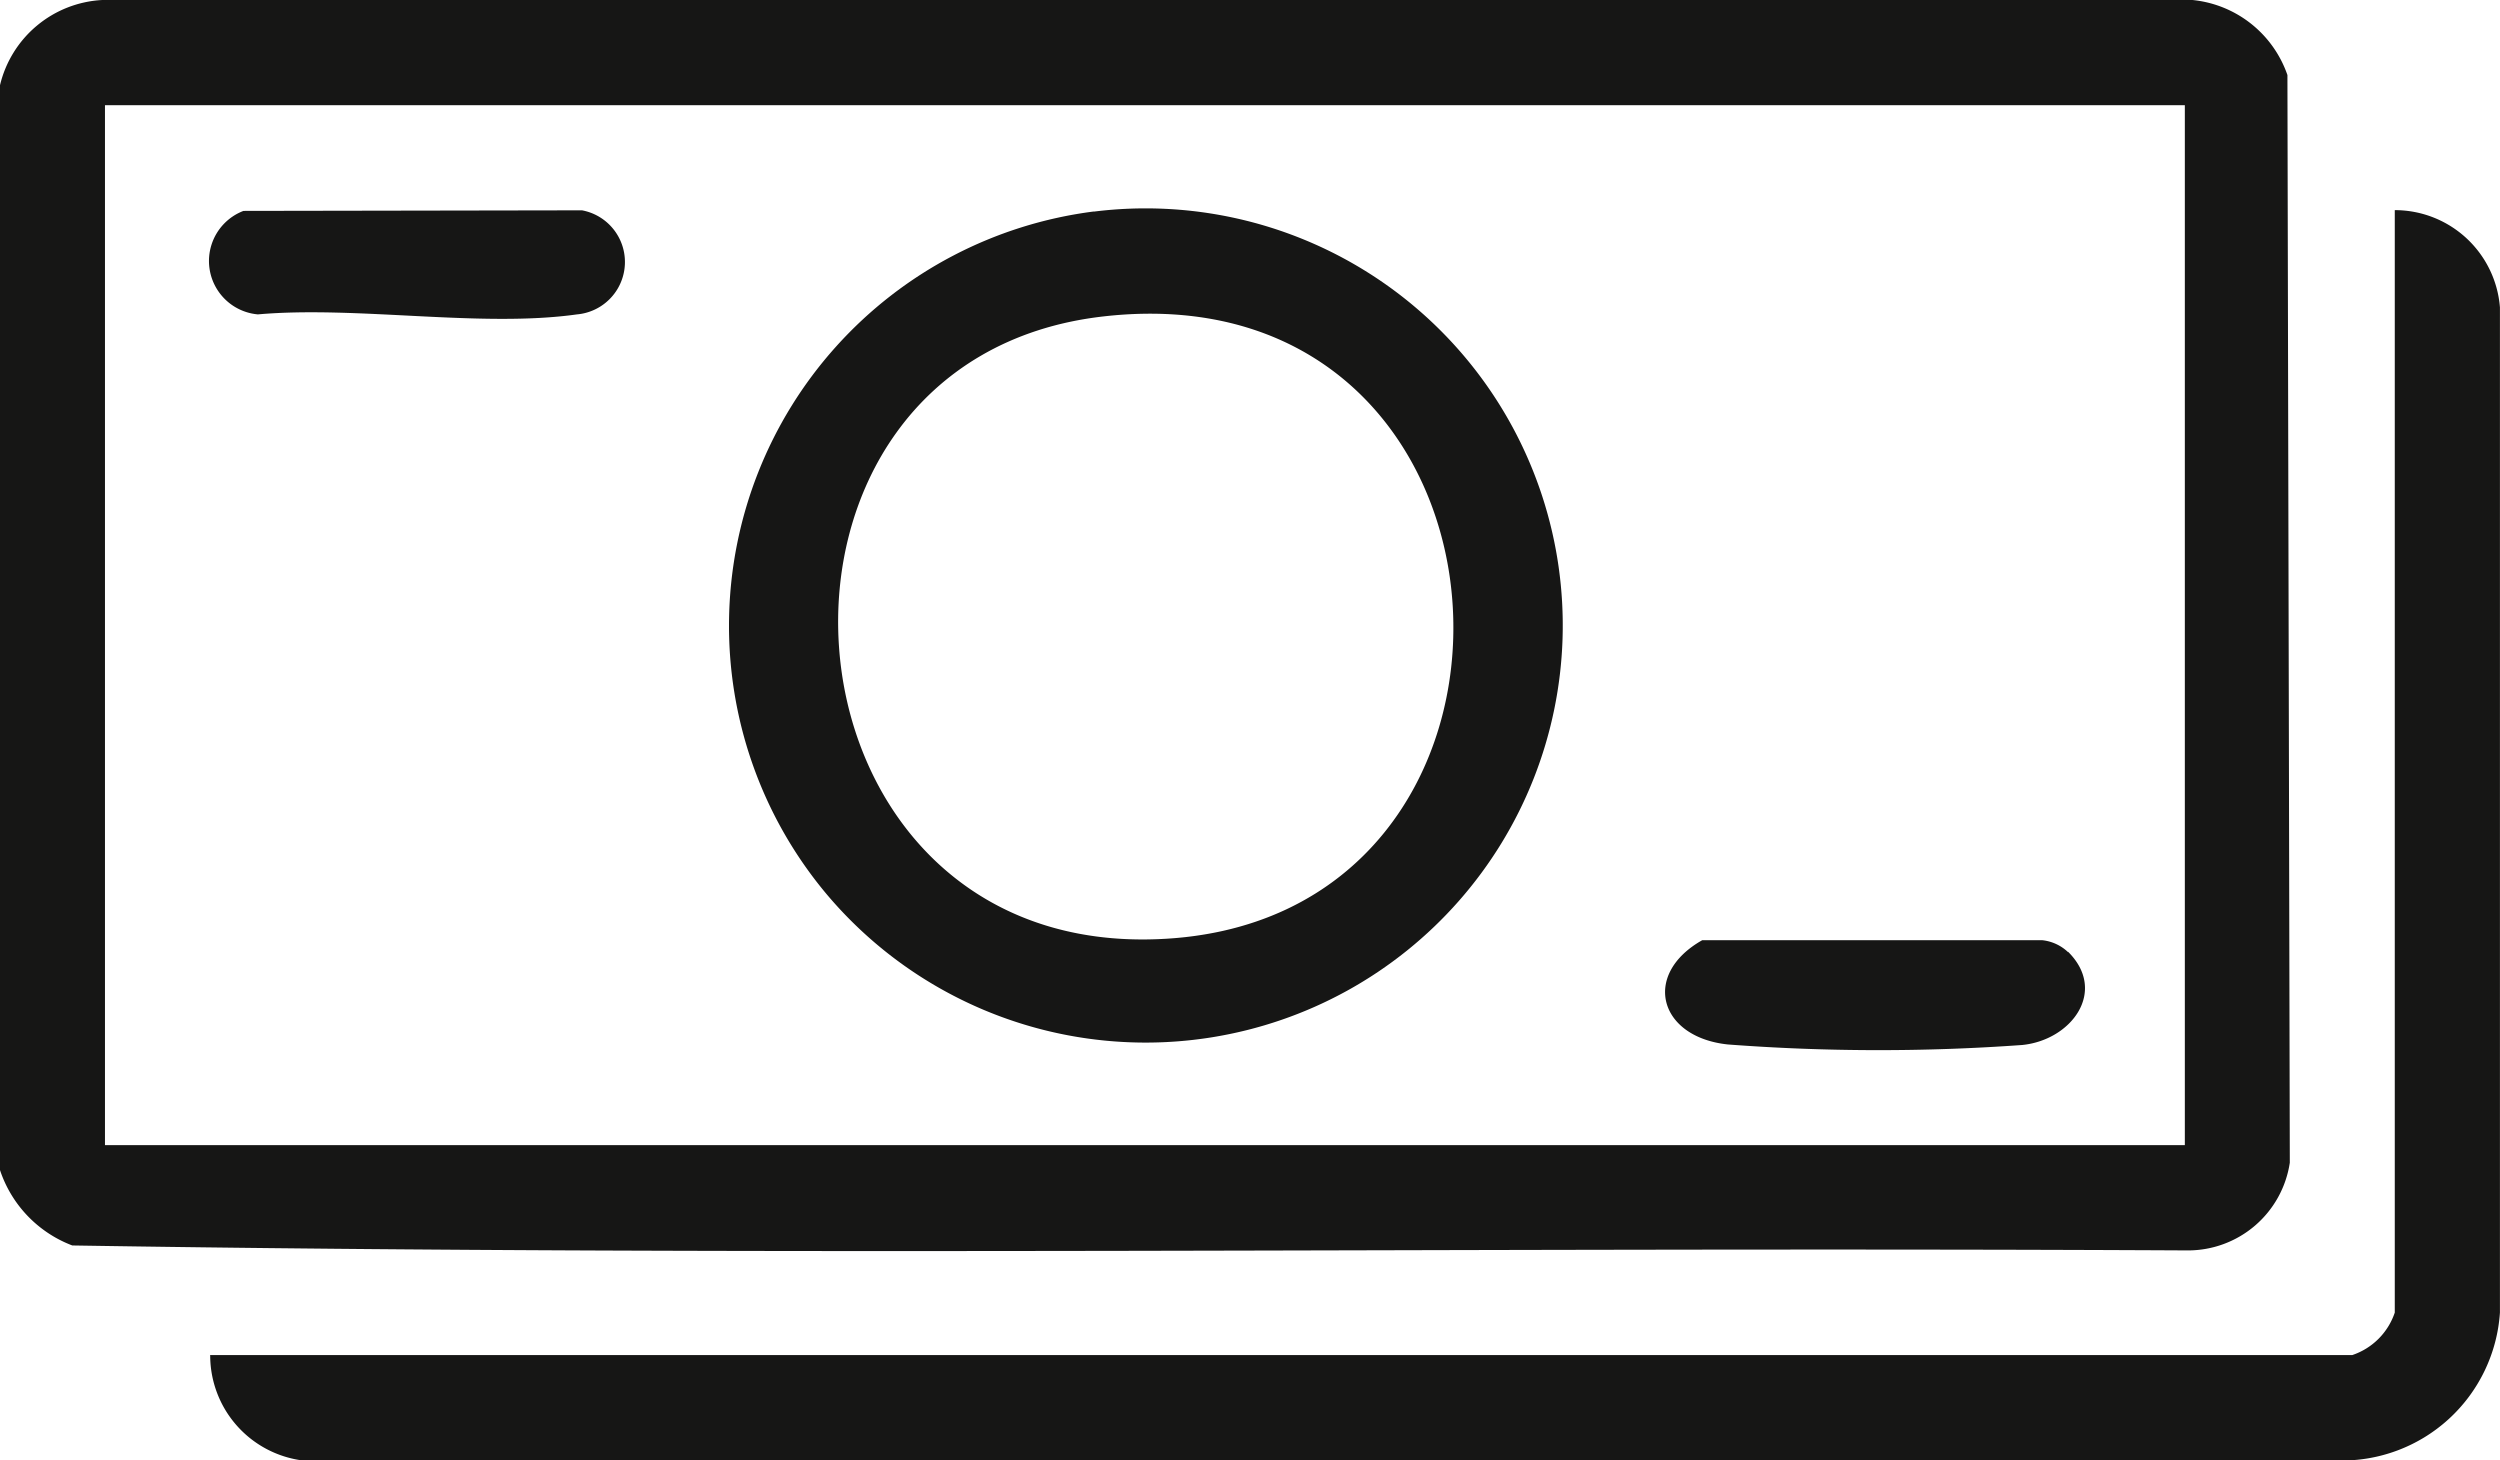
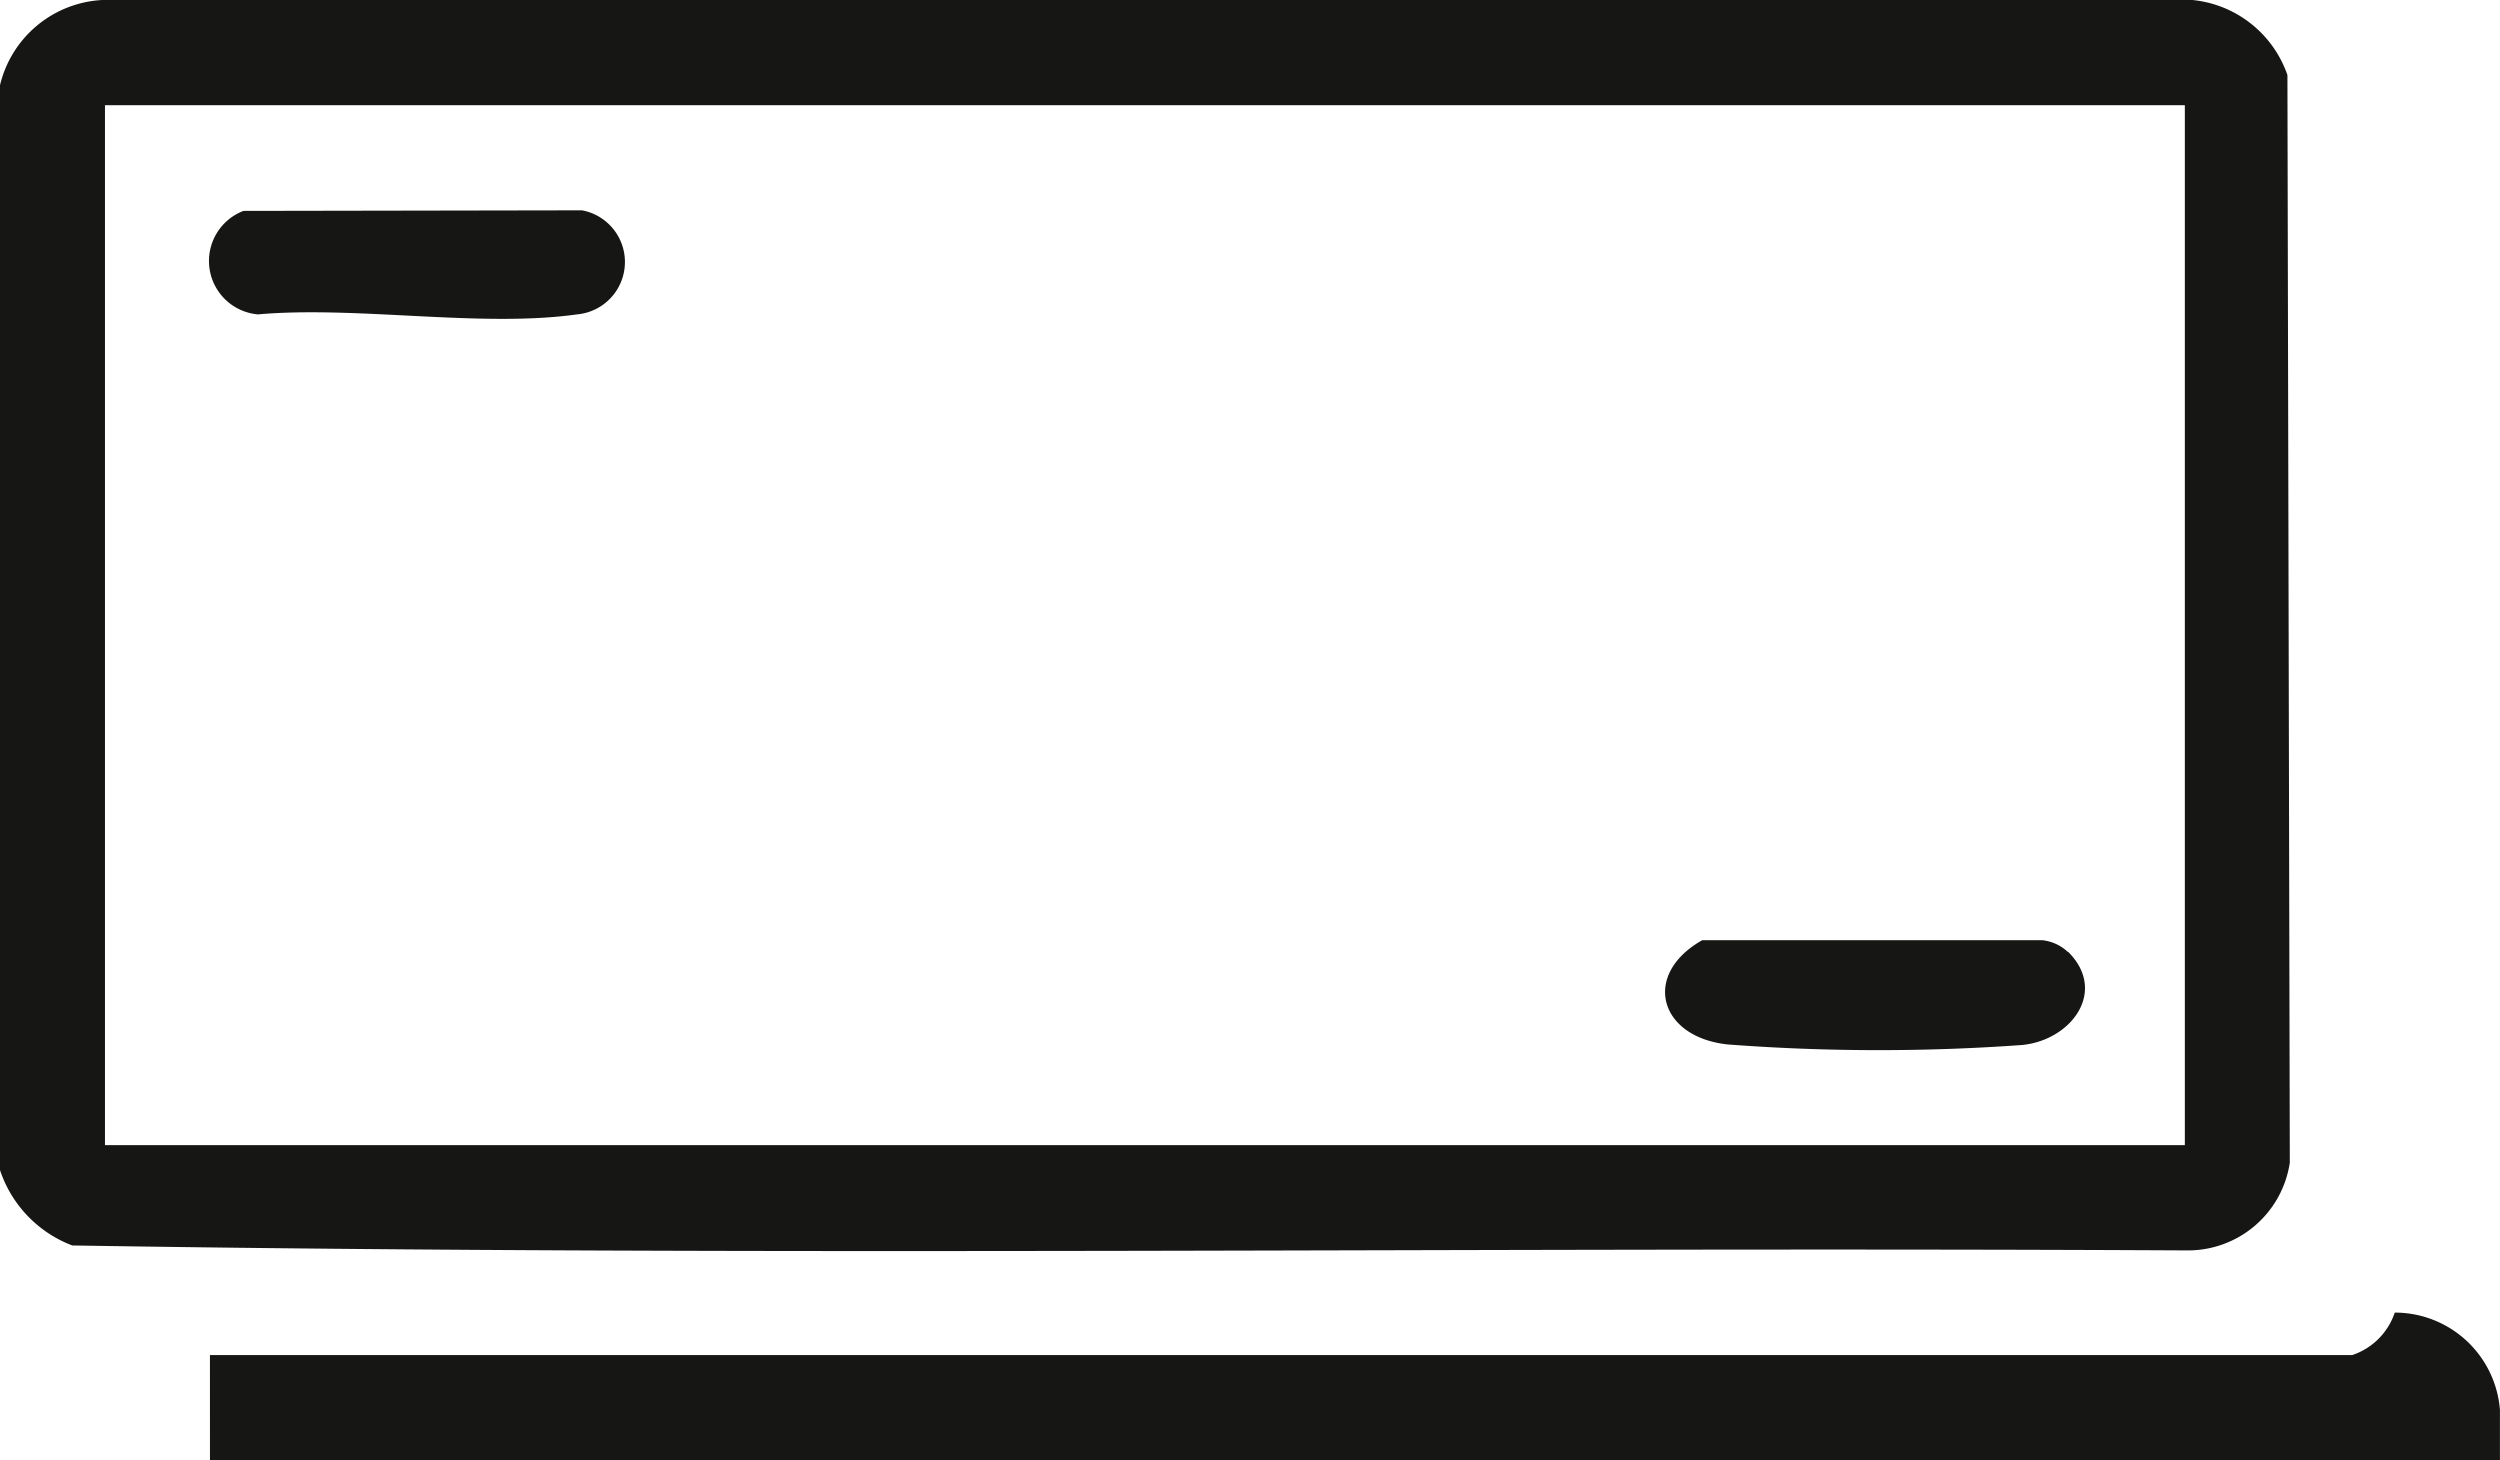
<svg xmlns="http://www.w3.org/2000/svg" width="38.845" height="22.69" viewBox="0 0 38.845 22.69">
  <g id="Group_93" data-name="Group 93" transform="translate(-1161 -4326.057)">
    <path id="Path_57" data-name="Path 57" d="M0,18.181V1.324A1.727,1.727,0,0,1,1.59,0H34.067a1.744,1.744,0,0,1,1.475,1.166l.037,16.9a1.6,1.6,0,0,1-1.589,1.363c-10.953-.057-21.929.1-32.867-.077A1.89,1.89,0,0,1,0,18.181M33.948,1.635H1.631V17.793H33.948Z" transform="translate(1161 4326.057)" fill="#161615" />
-     <path id="Path_58" data-name="Path 58" d="M31.464,49.31H64.752a1.048,1.048,0,0,0,.66-.66V31.52a1.639,1.639,0,0,1,1.634,1.512l0,15.616a2.462,2.462,0,0,1-2.52,2.3l-31.621,0a1.647,1.647,0,0,1-1.437-1.632" transform="translate(1132.798 4297.802)" fill="#161615" />
-     <path id="Path_60" data-name="Path 60" d="M115.155,31.423A6.481,6.481,0,1,1,110.979,42a6.49,6.49,0,0,1,4.177-10.579m.154,1.63c-5.889.665-5.309,9.752.669,9.681,6.689-.079,6.21-10.458-.669-9.681" transform="translate(1062.841 4297.922)" fill="#161615" />
+     <path id="Path_58" data-name="Path 58" d="M31.464,49.31H64.752a1.048,1.048,0,0,0,.66-.66a1.639,1.639,0,0,1,1.634,1.512l0,15.616a2.462,2.462,0,0,1-2.52,2.3l-31.621,0a1.647,1.647,0,0,1-1.437-1.632" transform="translate(1132.798 4297.802)" fill="#161615" />
    <path id="Path_61" data-name="Path 61" d="M31.863,31.6l5.259-.009a.817.817,0,0,1-.078,1.617c-1.488.21-3.421-.136-4.958,0a.833.833,0,0,1-.224-1.608" transform="translate(1132.921 4297.734)" fill="#161615" />
    <path id="Path_62" data-name="Path 62" d="M256.022,141.166c.616.611.054,1.371-.712,1.448a31.115,31.115,0,0,1-4.573-.008c-1.076-.112-1.342-1.088-.4-1.62l5.284,0a.685.685,0,0,1,.4.185" transform="translate(937.112 4199.68)" fill="#161615" />
  </g>
</svg>